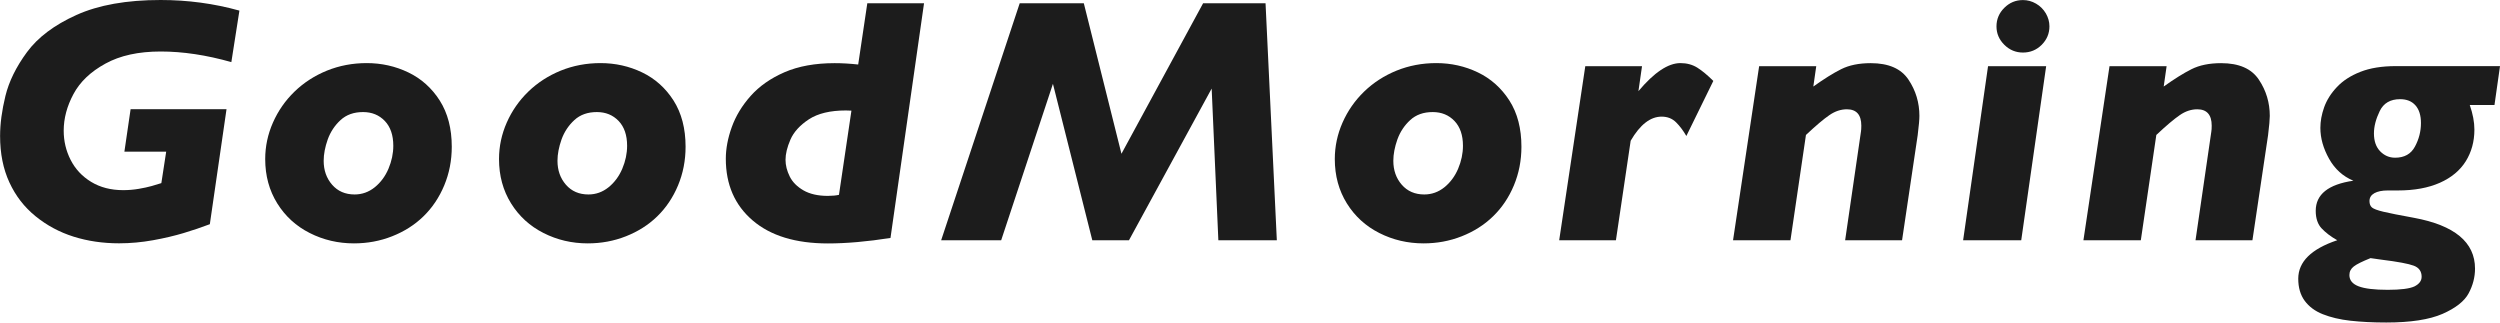
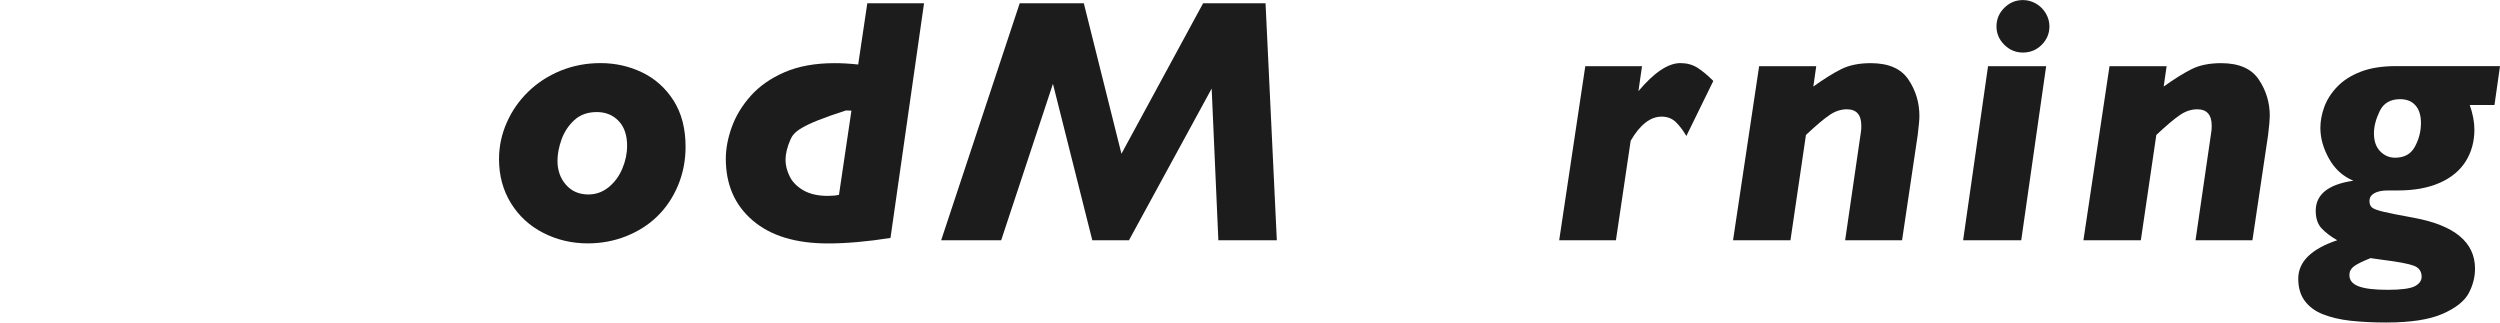
<svg xmlns="http://www.w3.org/2000/svg" width="1372" height="177" viewBox="0 0 1372 177" fill="none">
-   <path d="M131.39 5.822L126.966 34.085C113.253 30.193 100.323 28.263 88.176 28.263C76.028 28.263 65.922 30.463 57.824 34.931C49.726 39.365 43.907 44.917 40.334 51.585C36.762 58.253 34.958 64.955 34.958 71.724C34.958 77.411 36.217 82.759 38.769 87.769C41.321 92.778 45.064 96.806 50.032 99.819C55 102.831 60.852 104.354 67.59 104.354C70.482 104.354 73.306 104.117 76.096 103.643C78.853 103.169 81.268 102.662 83.276 102.086C85.284 101.511 87.053 101.003 88.55 100.495L91.204 83.233H68.27L71.673 59.945H124.312L115.159 123.038C110.497 124.798 105.7 126.423 100.732 127.913C95.764 129.402 90.183 130.722 83.991 131.839C77.798 132.956 71.571 133.531 65.344 133.531C56.463 133.531 48.16 132.313 40.403 129.876C32.644 127.439 25.669 123.681 19.51 118.672C13.317 113.662 8.554 107.468 5.151 100.089C1.748 92.744 0.047 84.248 0.047 74.635C0.047 67.933 1.034 60.622 2.973 52.668C4.913 44.714 8.86 36.691 14.814 28.602C20.769 20.512 29.786 13.709 41.934 8.225C54.081 2.742 69.495 0 88.176 0C103.011 0 117.439 1.929 131.39 5.822Z" fill="#1C1C1C" />
-   <path d="M247.931 80.525C247.931 88.107 246.536 95.181 243.78 101.782C241.024 108.382 237.213 114.035 232.381 118.74C227.549 123.444 221.799 127.066 215.197 129.673C208.596 132.279 201.621 133.565 194.237 133.565C185.56 133.565 177.462 131.67 169.976 127.879C162.49 124.088 156.536 118.672 152.146 111.598C147.757 104.523 145.545 96.434 145.545 87.295C145.545 80.356 146.974 73.654 149.798 67.256C152.622 60.859 156.57 55.173 161.64 50.265C166.709 45.357 172.63 41.532 179.435 38.756C186.241 36.014 193.488 34.627 201.247 34.627C209.345 34.627 216.967 36.319 224.078 39.738C231.19 43.157 236.94 48.301 241.33 55.173C245.719 62.078 247.931 70.54 247.931 80.525ZM215.844 79.983C215.844 74.161 214.279 69.626 211.182 66.376C208.052 63.127 204.105 61.502 199.239 61.502C194.203 61.502 190.086 62.958 186.887 65.903C183.689 68.847 181.341 72.401 179.844 76.565C178.381 80.728 177.632 84.621 177.632 88.242C177.632 93.421 179.163 97.821 182.26 101.375C185.356 104.93 189.473 106.723 194.611 106.723C198.695 106.723 202.369 105.403 205.636 102.797C208.902 100.157 211.42 96.772 213.19 92.609C214.959 88.445 215.844 84.214 215.844 79.983Z" fill="#1C1C1C" />
  <path d="M376.246 80.525C376.246 88.107 374.85 95.181 372.094 101.782C369.338 108.382 365.527 114.035 360.695 118.74C355.864 123.444 350.113 127.066 343.512 129.673C336.911 132.279 329.935 133.565 322.551 133.565C313.875 133.565 305.776 131.67 298.291 127.879C290.805 124.088 284.85 118.672 280.461 111.598C276.071 104.523 273.859 96.434 273.859 87.295C273.859 80.356 275.288 73.654 278.113 67.256C280.937 60.859 284.884 55.173 289.954 50.265C295.024 45.357 300.945 41.532 307.75 38.756C314.555 36.014 321.803 34.627 329.561 34.627C337.659 34.627 345.281 36.319 352.393 39.738C359.504 43.157 365.255 48.301 369.644 55.173C374.034 62.078 376.246 70.54 376.246 80.525ZM344.158 79.983C344.158 74.161 342.593 69.626 339.497 66.376C336.366 63.127 332.419 61.502 327.553 61.502C322.517 61.502 318.4 62.958 315.202 65.903C312.003 68.847 309.655 72.401 308.158 76.565C306.695 80.728 305.946 84.621 305.946 88.242C305.946 93.421 307.478 97.821 310.574 101.375C313.671 104.93 317.788 106.723 322.926 106.723C327.009 106.723 330.684 105.403 333.95 102.797C337.217 100.157 339.735 96.772 341.504 92.609C343.274 88.445 344.158 84.214 344.158 79.983Z" fill="#1C1C1C" />
-   <path d="M507.111 1.794L488.703 130.587C476.011 132.584 464.544 133.599 454.37 133.599C436.676 133.599 422.929 129.402 413.096 121.007C403.262 112.613 398.328 101.342 398.328 87.125C398.328 81.608 399.417 75.82 401.595 69.761C403.772 63.702 407.209 57.982 411.973 52.634C416.737 47.286 422.929 42.953 430.551 39.636C438.207 36.319 447.361 34.661 458.045 34.661C462.026 34.661 466.313 34.898 470.975 35.405L475.977 1.794H507.111ZM467.266 60.724C466.586 60.656 465.565 60.622 464.238 60.622C455.629 60.622 448.858 62.247 443.89 65.496C438.956 68.746 435.587 72.469 433.784 76.632C431.98 80.796 431.096 84.485 431.096 87.667C431.096 90.747 431.878 93.793 433.41 96.874C434.941 99.954 437.459 102.459 440.963 104.489C444.468 106.487 448.892 107.502 454.302 107.502C456.752 107.502 458.793 107.299 460.427 106.927L467.266 60.724Z" fill="#1C1C1C" />
+   <path d="M507.111 1.794L488.703 130.587C476.011 132.584 464.544 133.599 454.37 133.599C436.676 133.599 422.929 129.402 413.096 121.007C403.262 112.613 398.328 101.342 398.328 87.125C398.328 81.608 399.417 75.82 401.595 69.761C403.772 63.702 407.209 57.982 411.973 52.634C416.737 47.286 422.929 42.953 430.551 39.636C438.207 36.319 447.361 34.661 458.045 34.661C462.026 34.661 466.313 34.898 470.975 35.405L475.977 1.794H507.111ZM467.266 60.724C466.586 60.656 465.565 60.622 464.238 60.622C438.956 68.746 435.587 72.469 433.784 76.632C431.98 80.796 431.096 84.485 431.096 87.667C431.096 90.747 431.878 93.793 433.41 96.874C434.941 99.954 437.459 102.459 440.963 104.489C444.468 106.487 448.892 107.502 454.302 107.502C456.752 107.502 458.793 107.299 460.427 106.927L467.266 60.724Z" fill="#1C1C1C" />
  <path d="M700.723 131.873H668.636L664.961 48.606L619.57 131.873H599.46L577.853 46L549.441 131.873H516.503L559.615 1.794H594.798L615.452 84.384L660.265 1.794H694.53L700.723 131.873Z" fill="#1C1C1C" />
-   <path d="M834.958 80.525C834.958 88.107 833.563 95.181 830.807 101.782C828.051 108.382 824.24 114.035 819.374 118.74C814.542 123.444 808.792 127.066 802.191 129.673C795.589 132.279 788.614 133.565 781.23 133.565C772.553 133.565 764.455 131.67 756.969 127.879C749.483 124.088 743.529 118.672 739.139 111.598C734.75 104.523 732.538 96.434 732.538 87.295C732.538 80.356 733.967 73.654 736.791 67.256C739.616 60.859 743.563 55.173 748.633 50.265C753.703 45.357 759.623 41.532 766.429 38.756C773.234 36.014 780.482 34.627 788.24 34.627C796.338 34.627 803.96 36.319 811.072 39.738C818.183 43.157 823.934 48.301 828.357 55.173C832.78 62.078 834.958 70.54 834.958 80.525ZM802.871 79.983C802.871 74.161 801.306 69.626 798.209 66.376C795.079 63.127 791.132 61.502 786.266 61.502C781.23 61.502 777.113 62.958 773.914 65.903C770.716 68.847 768.368 72.401 766.871 76.565C765.408 80.728 764.659 84.621 764.659 88.242C764.659 93.421 766.19 97.821 769.287 101.375C772.383 104.93 776.5 106.723 781.638 106.723C785.722 106.723 789.397 105.403 792.663 102.797C795.93 100.157 798.448 96.772 800.217 92.609C801.986 88.445 802.871 84.214 802.871 79.983Z" fill="#1C1C1C" />
  <path d="M940.271 44.409L925.469 74.635C923.768 71.691 921.896 69.186 919.821 67.121C917.745 65.056 915.091 64.007 911.893 64.007C905.734 64.007 900.051 68.407 894.913 77.242L886.815 131.873H855.681L870.006 36.319H901.14L899.167 50.028C907.775 39.772 915.465 34.627 922.203 34.627C925.741 34.627 928.872 35.473 931.594 37.199C934.282 38.925 937.174 41.329 940.271 44.409Z" fill="#1C1C1C" />
  <path d="M1053.37 63.635C1053.37 65.496 1053.07 69.05 1052.42 74.229L1043.85 131.873H1012.61L1021.29 72.266C1021.42 71.521 1021.49 70.438 1021.49 68.983C1021.49 62.991 1018.84 59.979 1013.56 59.979C1010.3 59.979 1007.1 61.028 1004 63.161C1000.87 65.293 996.584 68.915 991.106 74.06L982.6 131.873H951.091L965.416 36.319H996.755L995.155 47.489C1000.94 43.359 1006.01 40.178 1010.4 37.978C1014.79 35.778 1020.2 34.66 1026.66 34.66C1036.46 34.66 1043.37 37.673 1047.39 43.732C1051.4 49.723 1053.37 56.391 1053.37 63.635Z" fill="#1C1C1C" />
  <path d="M1122.93 36.319L1109.25 131.873H1077.36L1091.04 36.319H1122.93ZM1124.73 14.453C1124.73 18.414 1123.3 21.765 1120.48 24.608C1117.65 27.417 1114.22 28.839 1110.2 28.839C1106.25 28.839 1102.82 27.417 1099.96 24.574C1097.1 21.731 1095.67 18.38 1095.67 14.487C1095.67 10.561 1097.1 7.142 1099.96 4.299C1102.82 1.456 1106.22 0.034 1110.2 0.034C1112.72 0.034 1115.1 0.677 1117.38 1.997C1119.66 3.317 1121.43 5.111 1122.76 7.345C1124.05 9.579 1124.73 11.948 1124.73 14.453Z" fill="#1C1C1C" />
  <path d="M1245.66 63.635C1245.66 65.496 1245.35 69.05 1244.71 74.229L1236.13 131.873H1204.9L1213.57 72.266C1213.71 71.521 1213.78 70.438 1213.78 68.983C1213.78 62.991 1211.12 59.979 1205.85 59.979C1202.58 59.979 1199.38 61.028 1196.29 63.161C1193.16 65.293 1188.87 68.915 1183.39 74.06L1174.88 131.873H1143.38L1157.7 36.319H1189.04L1187.44 47.489C1193.22 43.359 1198.29 40.178 1202.68 37.978C1207.07 35.778 1212.48 34.66 1218.95 34.66C1228.75 34.66 1235.66 37.673 1239.67 43.732C1243.69 49.723 1245.66 56.391 1245.66 63.635Z" fill="#1C1C1C" />
  <path d="M1372 36.319L1368.97 57.61H1355.4C1357.1 62.484 1357.95 66.986 1357.95 71.115C1357.95 77.614 1356.38 83.402 1353.22 88.479C1350.05 93.557 1345.32 97.483 1339.03 100.292C1332.7 103.102 1325.01 104.523 1315.96 104.523H1310.38C1307.28 104.523 1304.87 105.031 1303.06 106.013C1301.26 107.028 1300.37 108.45 1300.37 110.345C1300.37 111.902 1300.82 113.087 1301.73 113.866C1302.65 114.644 1304.73 115.423 1308 116.201C1311.26 116.98 1316.84 118.097 1324.7 119.518C1347.09 123.648 1358.29 132.956 1358.29 147.409C1358.29 152.114 1357.13 156.616 1354.78 160.982C1352.47 165.315 1347.67 169.072 1340.46 172.254C1333.21 175.402 1322.93 176.992 1309.6 176.992C1302.25 176.992 1295.68 176.654 1289.89 176.011C1284.11 175.368 1279.07 174.149 1274.79 172.457C1270.5 170.764 1267.2 168.293 1264.82 165.078C1262.47 161.896 1261.28 157.834 1261.28 152.96C1261.28 143.652 1268.42 136.612 1282.68 131.839C1279.14 129.842 1276.32 127.676 1274.14 125.374C1271.96 123.072 1270.87 119.823 1270.87 115.693C1270.87 106.69 1277.75 101.172 1291.53 99.175C1285.81 96.806 1281.35 92.778 1278.19 87.125C1275.02 81.473 1273.42 75.82 1273.42 70.167C1273.42 66.546 1274.11 62.755 1275.5 58.862C1276.9 54.97 1279.21 51.246 1282.48 47.794C1285.74 44.307 1290.03 41.532 1295.37 39.433C1300.68 37.335 1307.15 36.285 1314.77 36.285H1372V36.319ZM1328.99 151.877C1328.99 148.932 1327.56 146.901 1324.7 145.818C1321.84 144.735 1315.92 143.618 1306.91 142.501L1300.95 141.655C1296.43 143.483 1293.36 144.972 1291.77 146.224C1290.17 147.443 1289.35 149.034 1289.35 150.963C1289.35 153.773 1291.02 155.837 1294.39 157.124C1297.75 158.41 1303.1 159.053 1310.38 159.053C1317.56 159.053 1322.42 158.41 1325.04 157.191C1327.66 155.871 1328.99 154.111 1328.99 151.877ZM1328.62 67.493C1328.62 63.296 1327.6 60.081 1325.59 57.813C1323.58 55.545 1320.79 54.428 1317.18 54.428C1311.84 54.428 1308.1 56.594 1305.99 60.961C1303.88 65.327 1302.82 69.389 1302.82 73.214C1302.82 77.411 1303.95 80.66 1306.23 83.03C1308.51 85.365 1311.23 86.55 1314.43 86.55C1319.53 86.55 1323.14 84.519 1325.32 80.457C1327.53 76.362 1328.62 72.063 1328.62 67.493Z" fill="#1C1C1C" />
</svg>